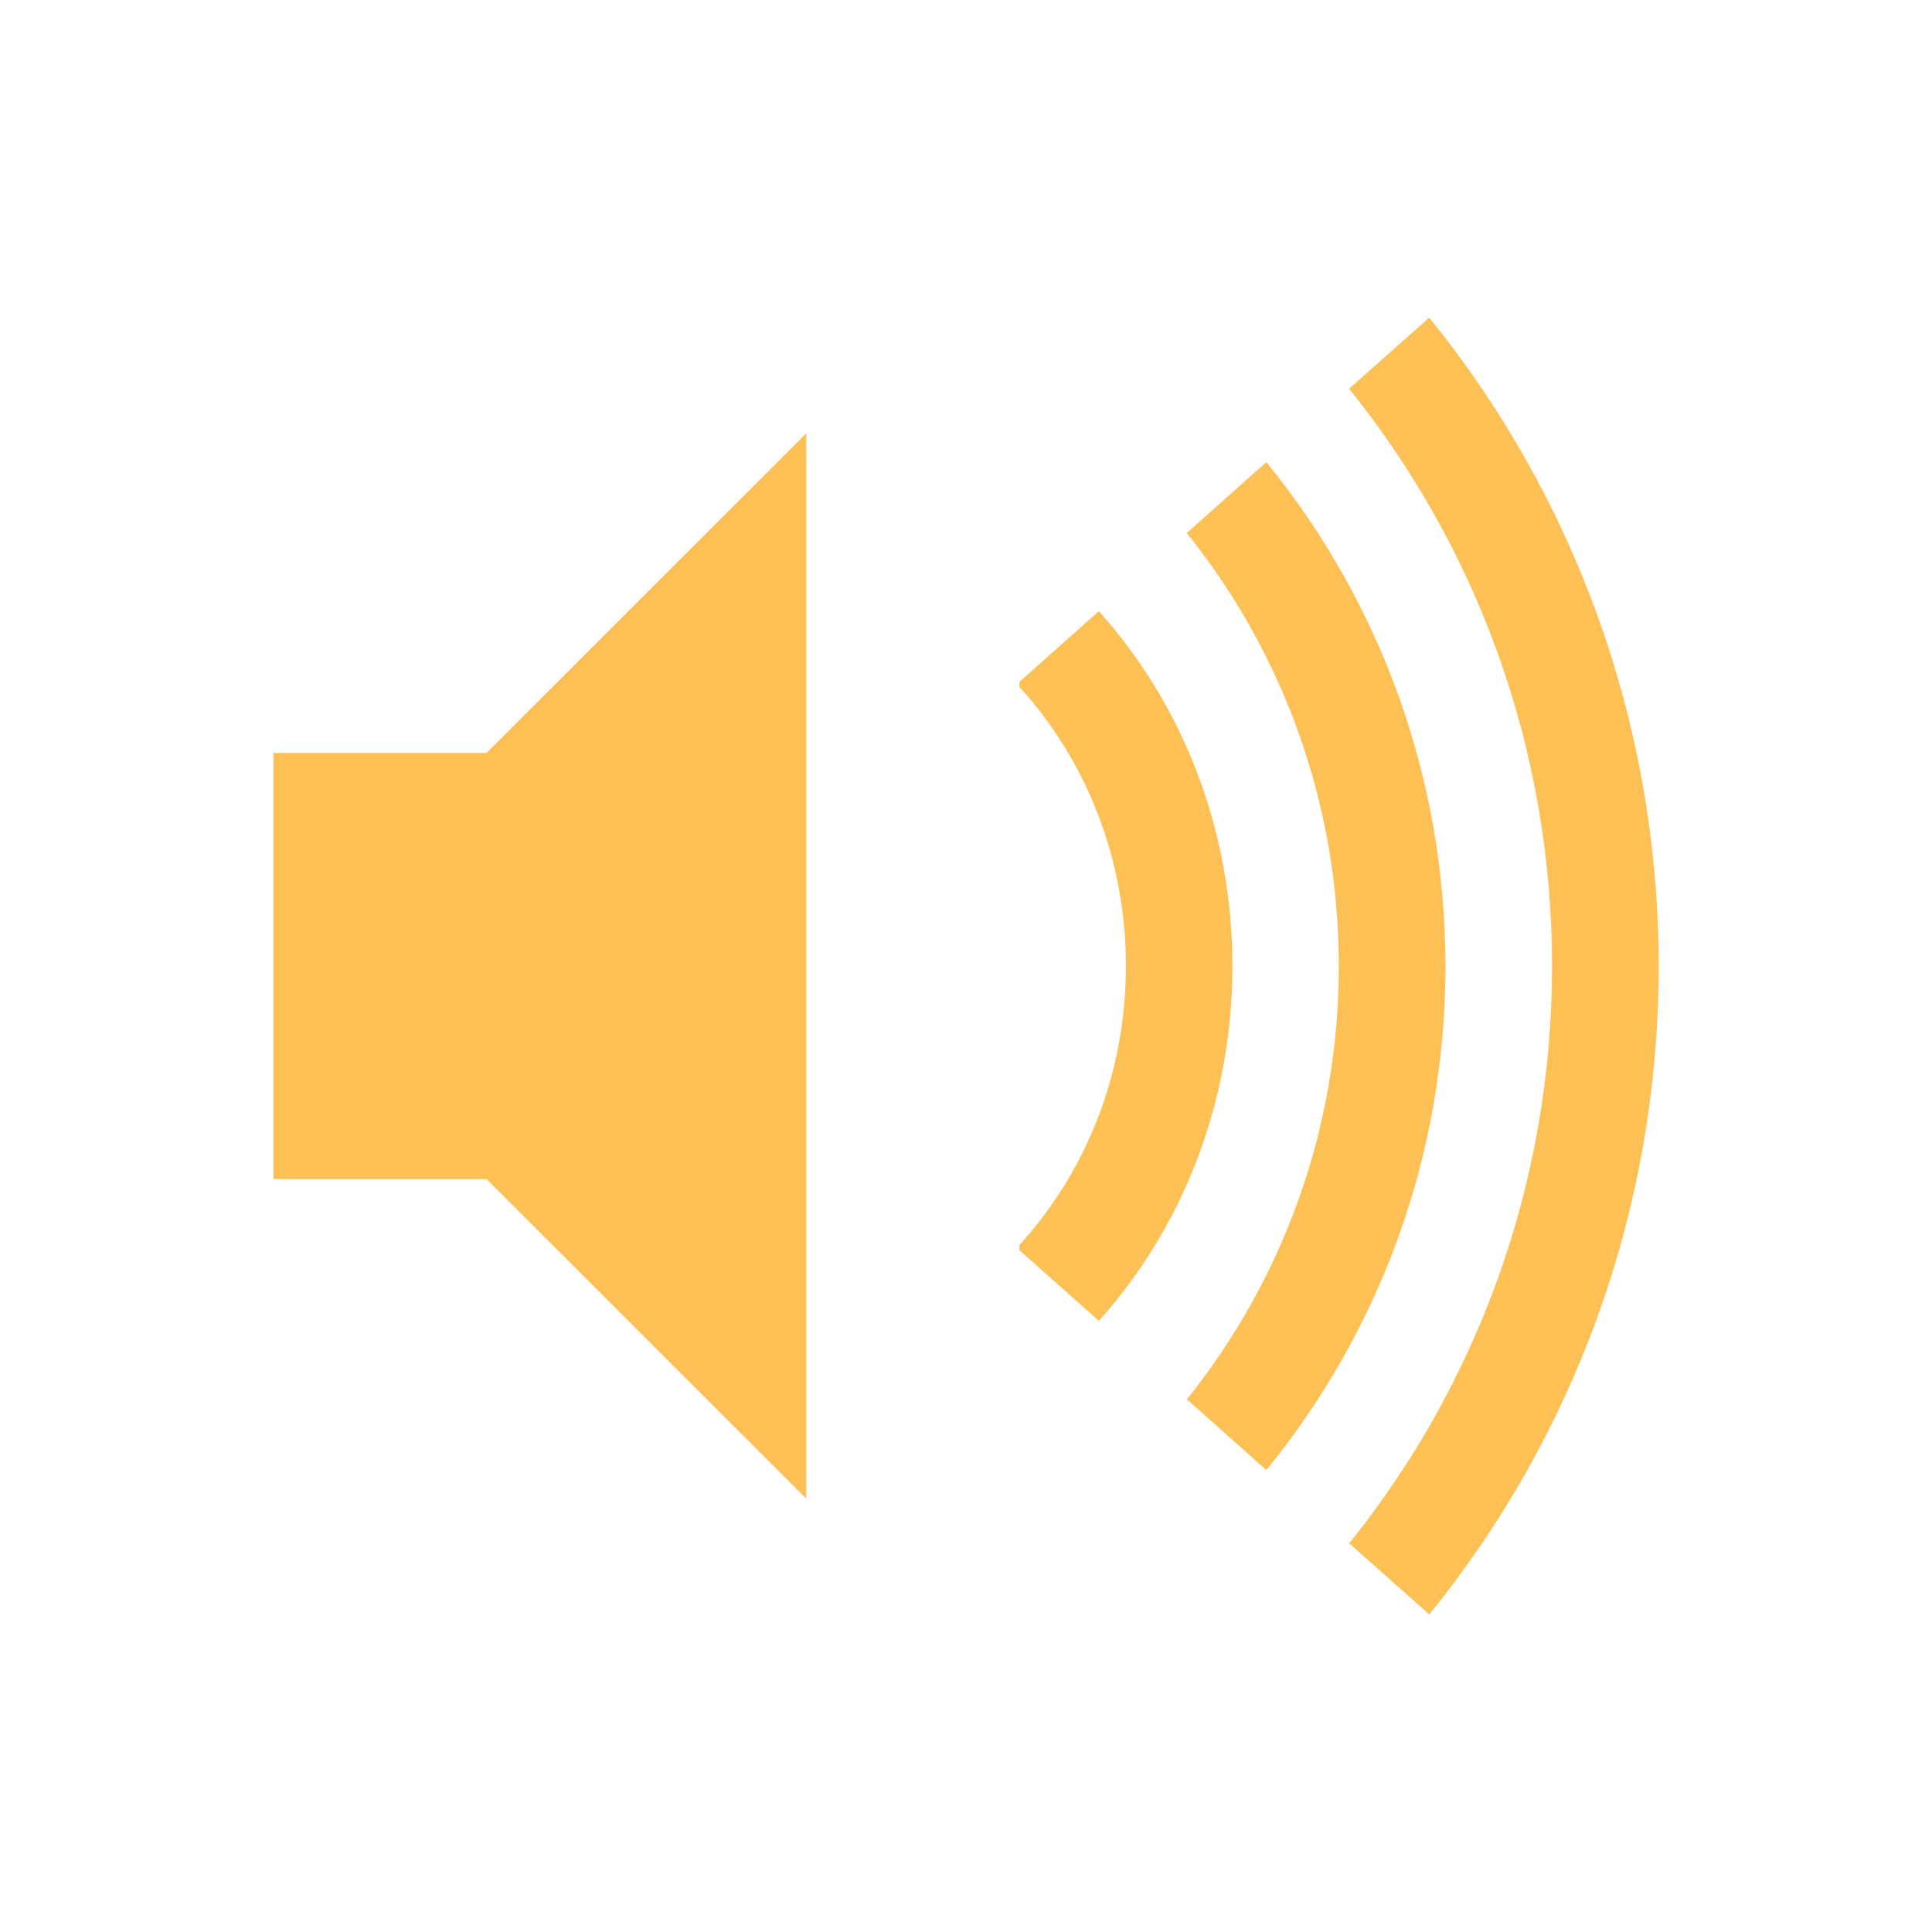
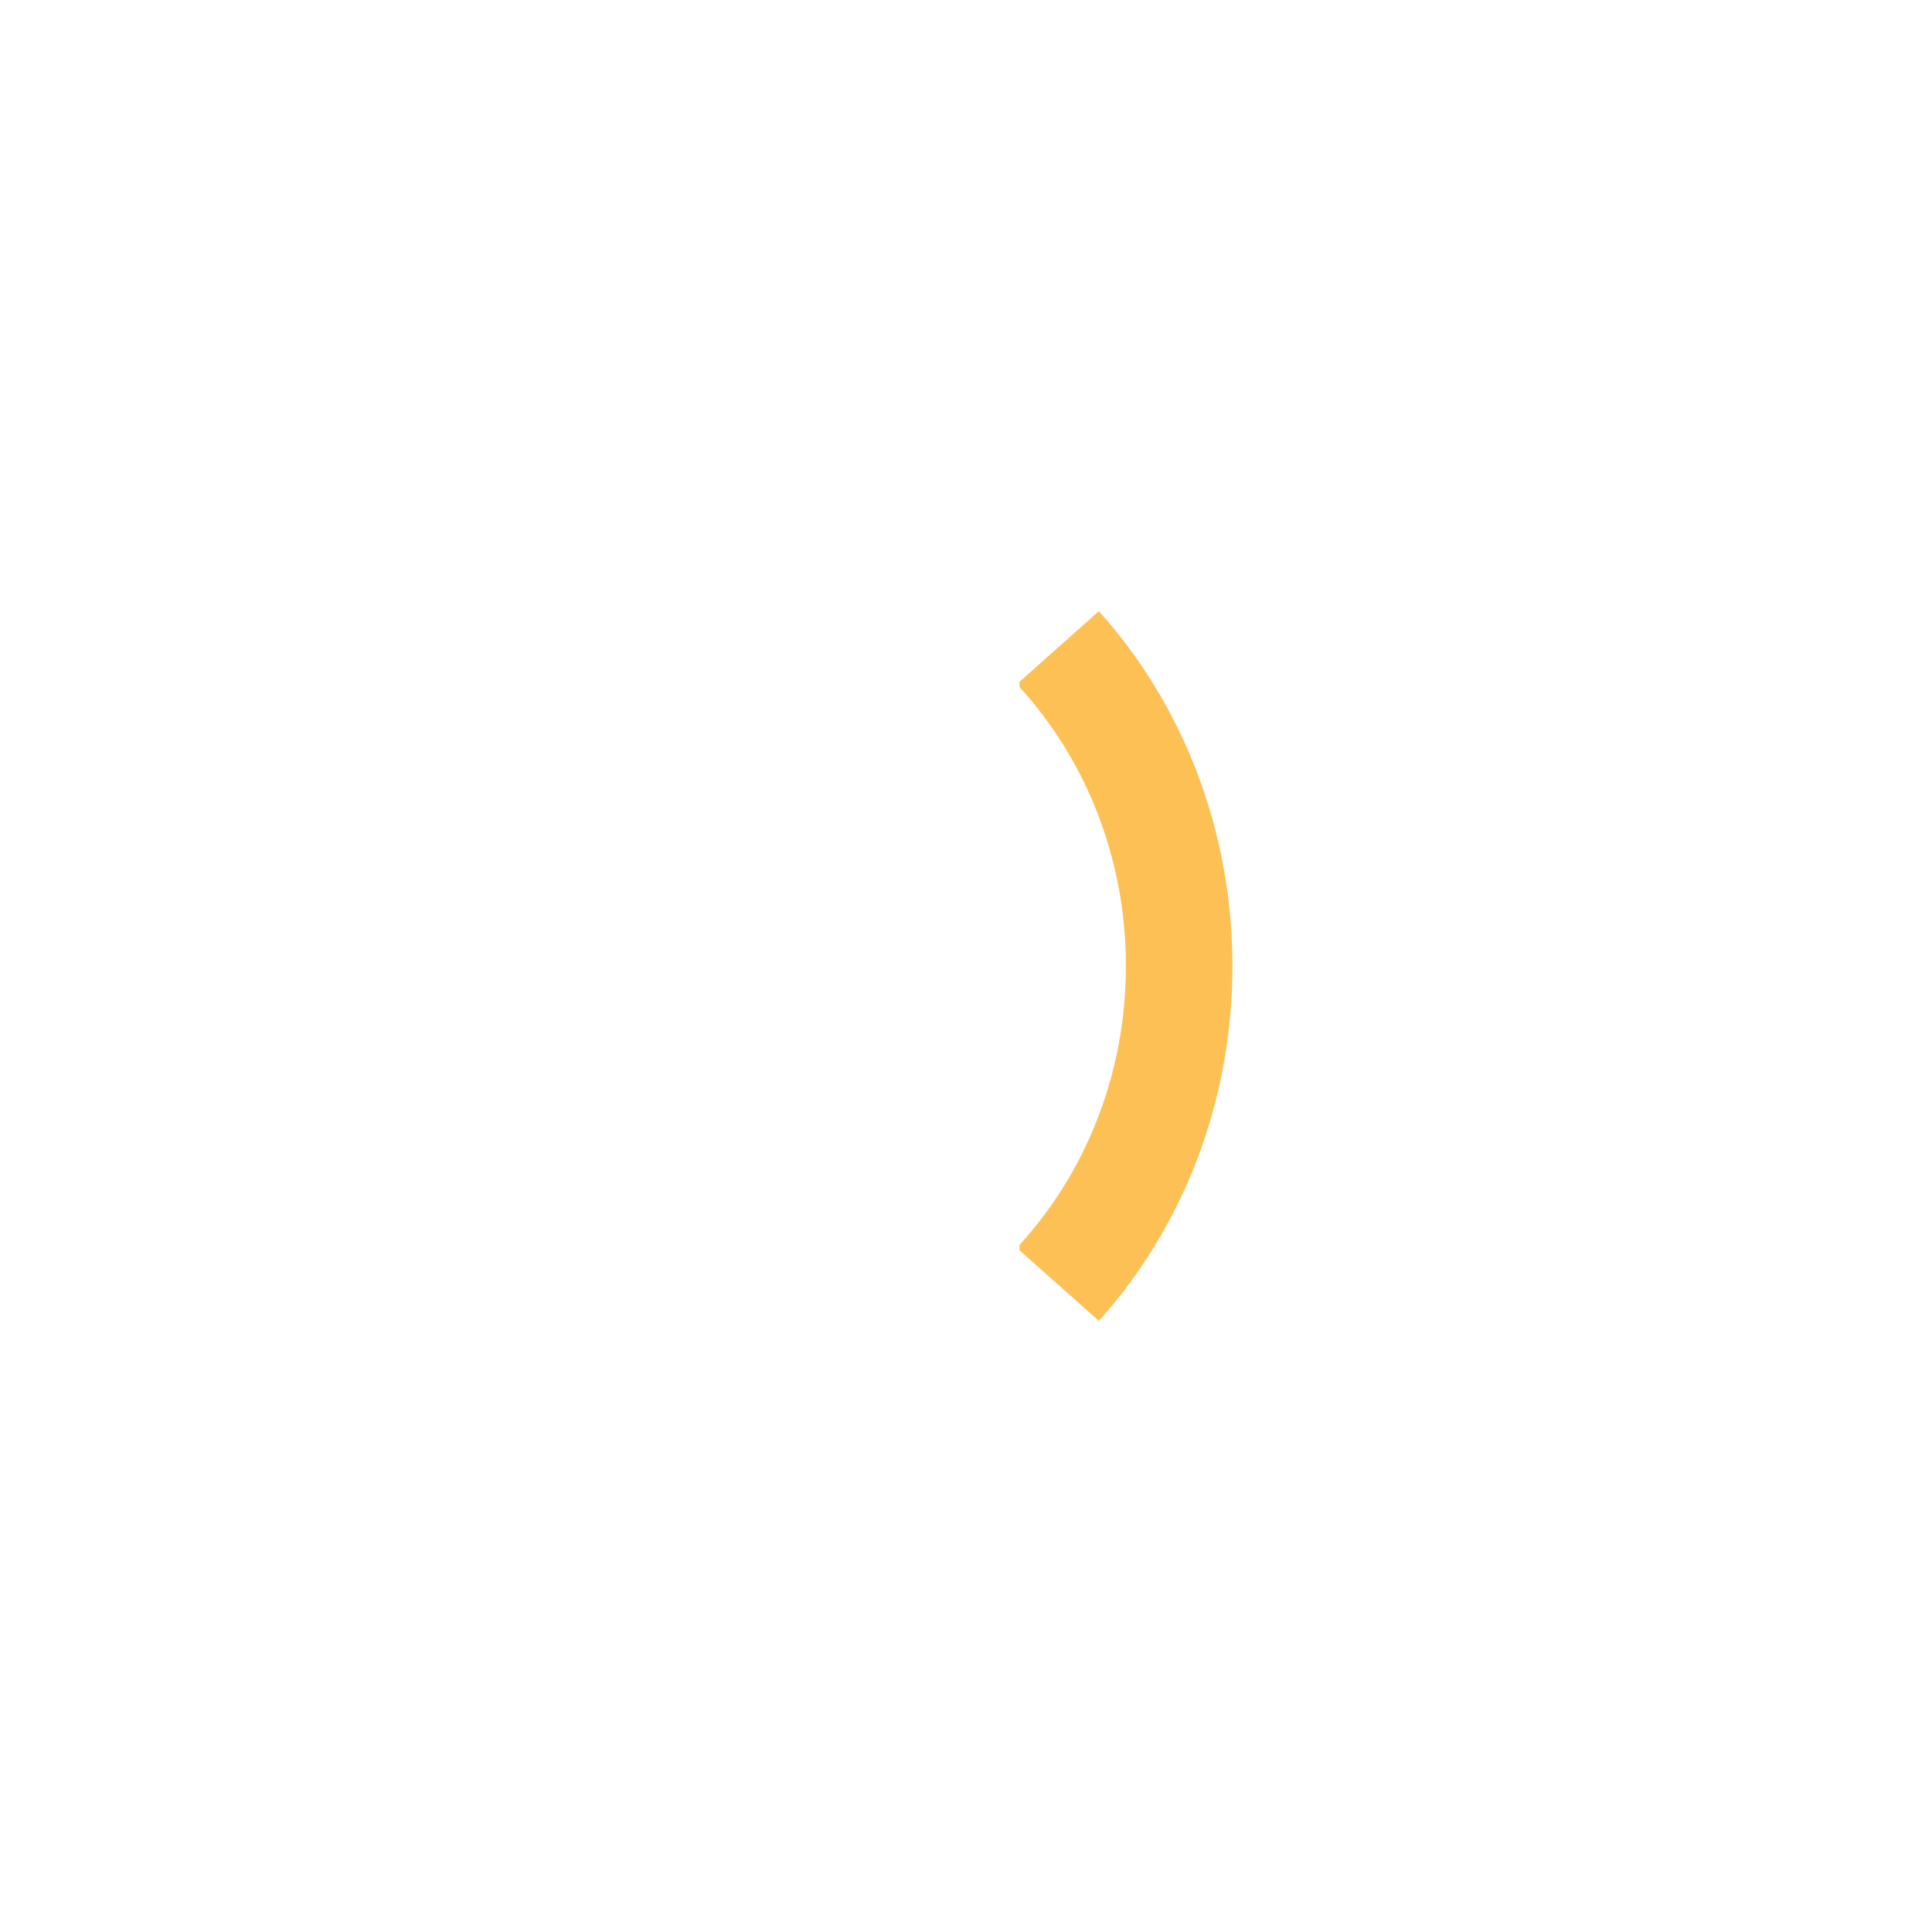
<svg xmlns="http://www.w3.org/2000/svg" version="1.1" id="Warstwa_1" x="0px" y="0px" width="30px" height="30px" viewBox="0 0 30 30" enable-background="new 0 0 30 30" xml:space="preserve">
  <g>
    <rect fill="#FFFFFF" width="30" height="30" />
    <g>
      <g>
        <path fill="#FDC055" d="M17.063,9.49l-1.233,1.098v0.08c1.021,1.117,1.653,2.646,1.653,4.332c0,1.688-0.633,3.215-1.653,4.332     v0.082l1.233,1.096c1.285-1.43,2.074-3.369,2.074-5.51C19.137,12.861,18.348,10.92,17.063,9.49z" />
-         <polygon fill="#FDC055" points="4.246,11.691 4.246,15 4.246,18.309 7.555,18.309 12.519,23.271 12.519,6.729 7.555,11.691         " />
-         <path fill="#FDC055" d="M19.664,7.176l-1.236,1.1c1.479,1.844,2.361,4.182,2.361,6.726c0,2.545-0.883,4.885-2.359,6.727     l1.234,1.098c1.74-2.133,2.781-4.854,2.781-7.822C22.445,12.036,21.404,9.311,19.664,7.176z" />
-         <path fill="#FDC055" d="M22.193,4.932l-1.244,1.104C22.918,8.481,24.1,11.601,24.1,15c0,3.4-1.182,6.518-3.149,8.965l1.243,1.104     c2.222-2.737,3.562-6.246,3.562-10.067C25.754,11.179,24.414,7.671,22.193,4.932z" />
      </g>
    </g>
  </g>
</svg>